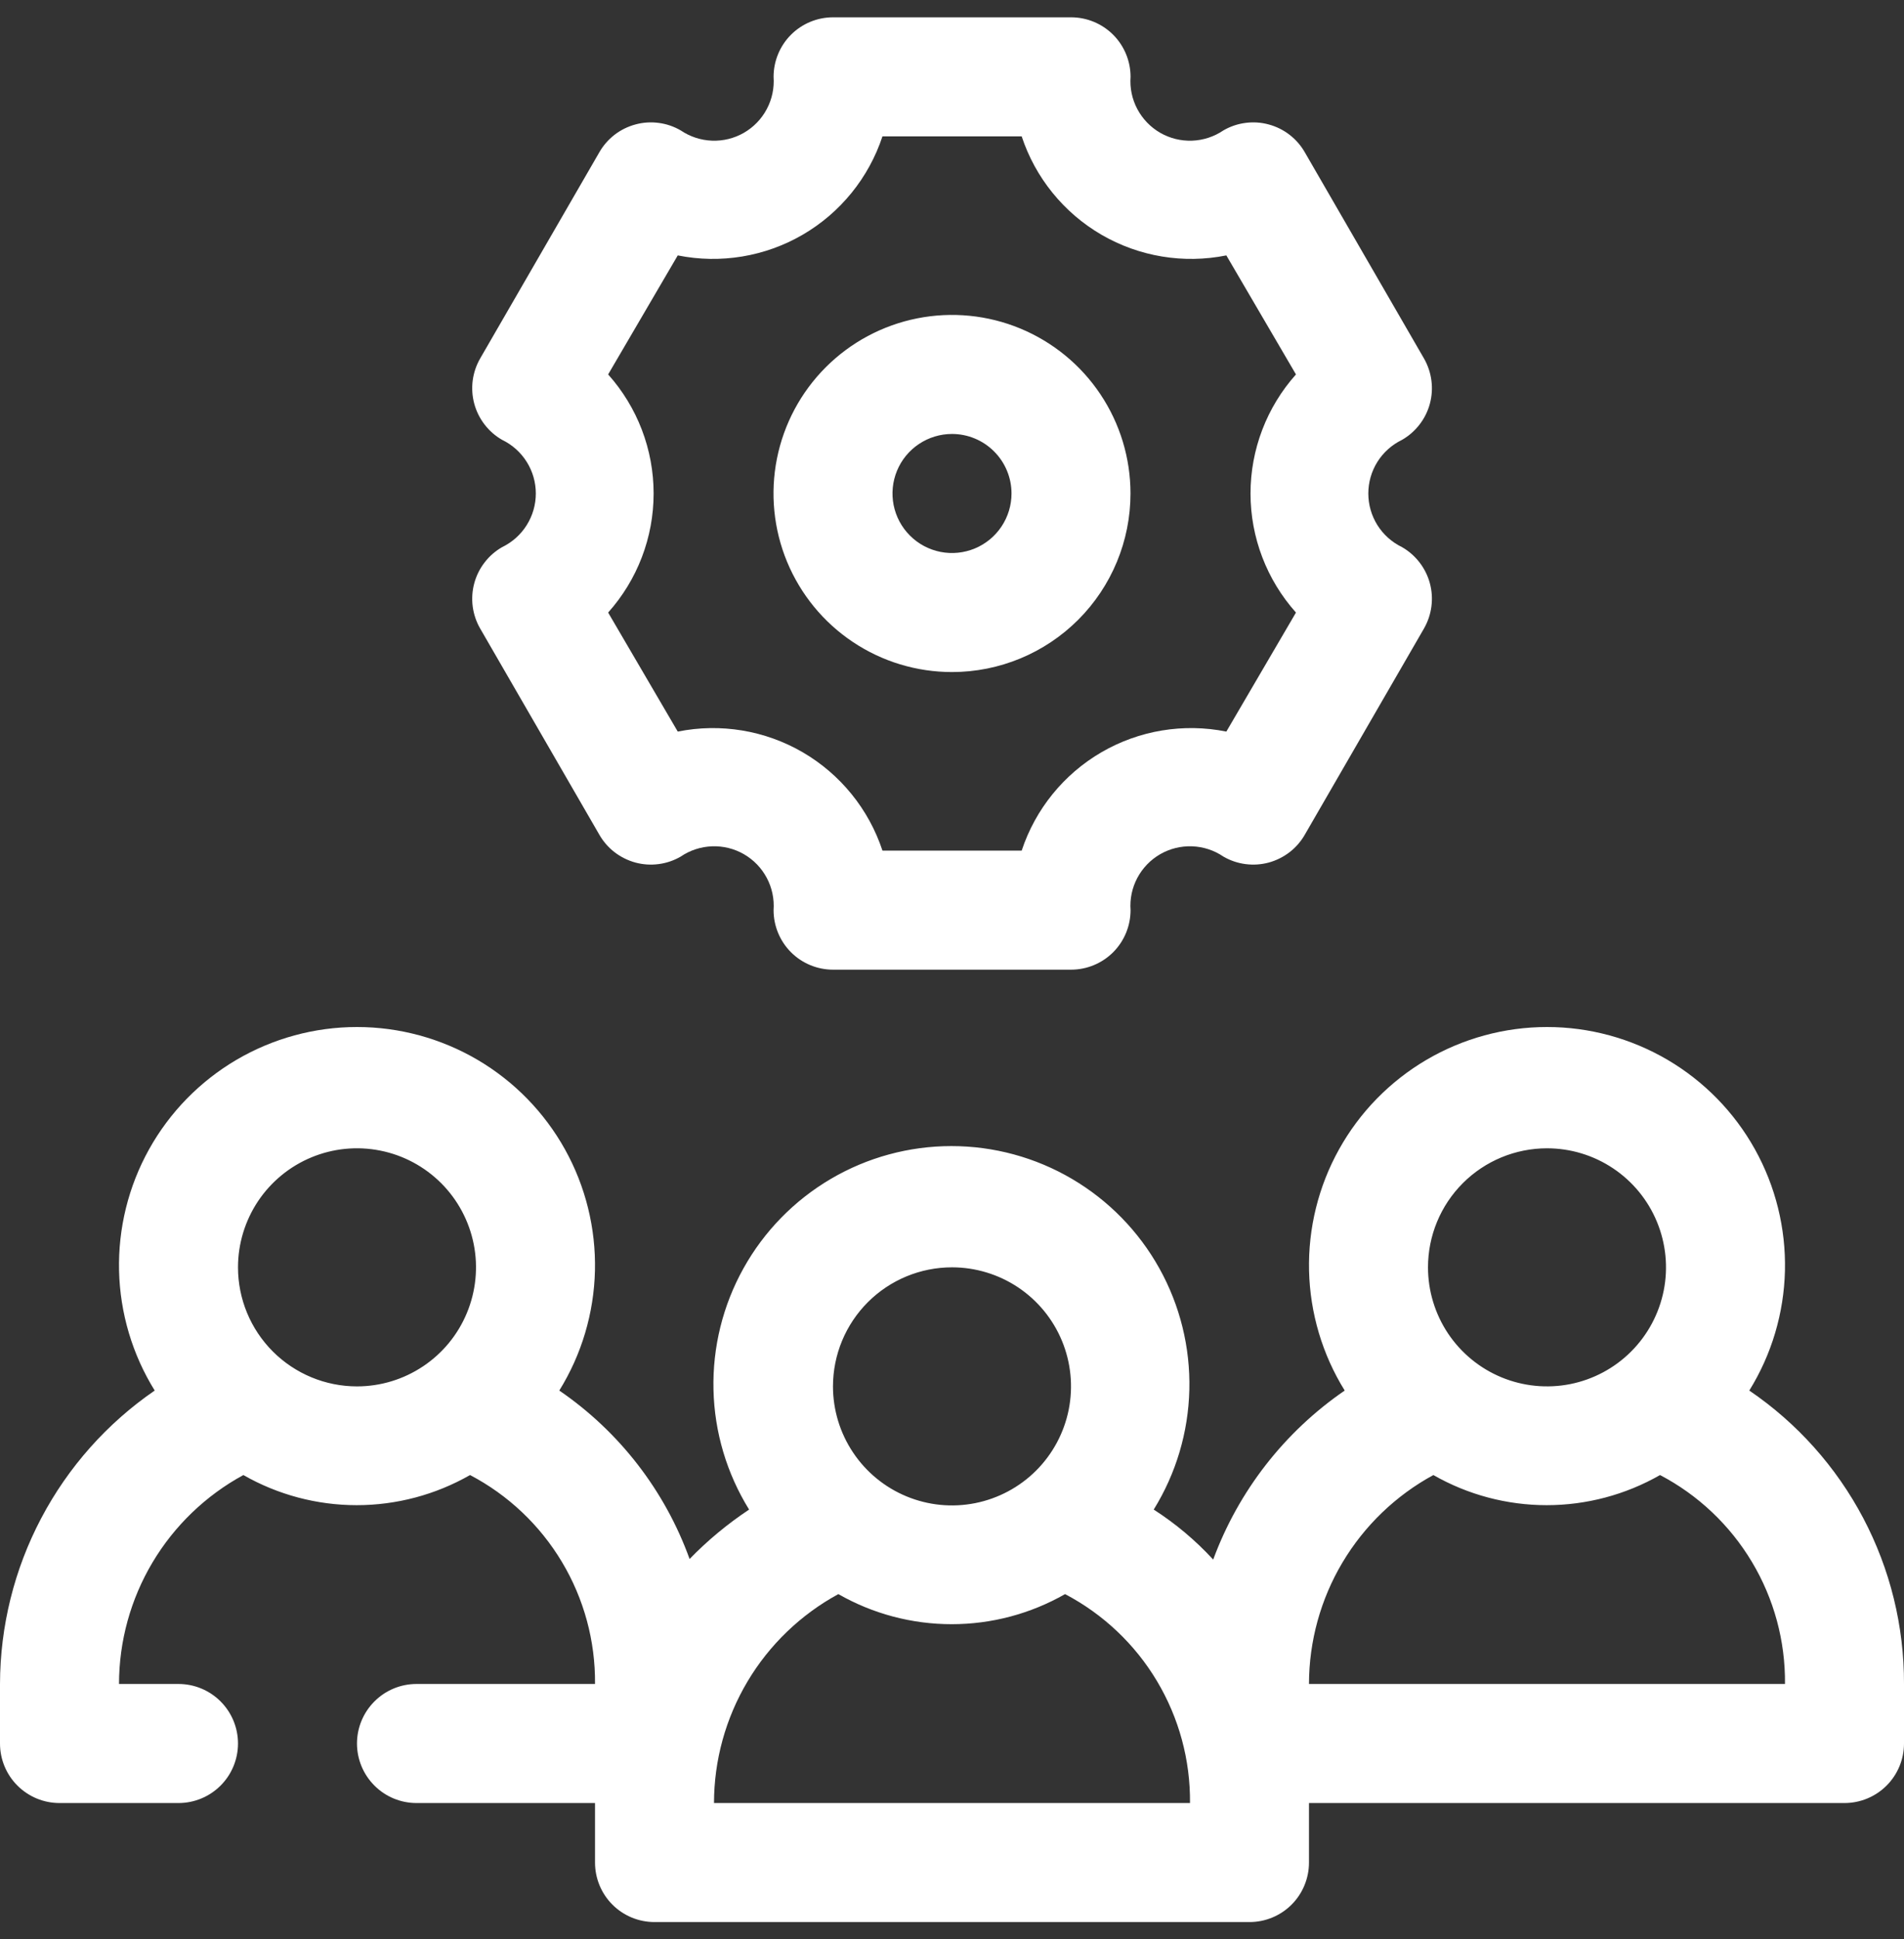
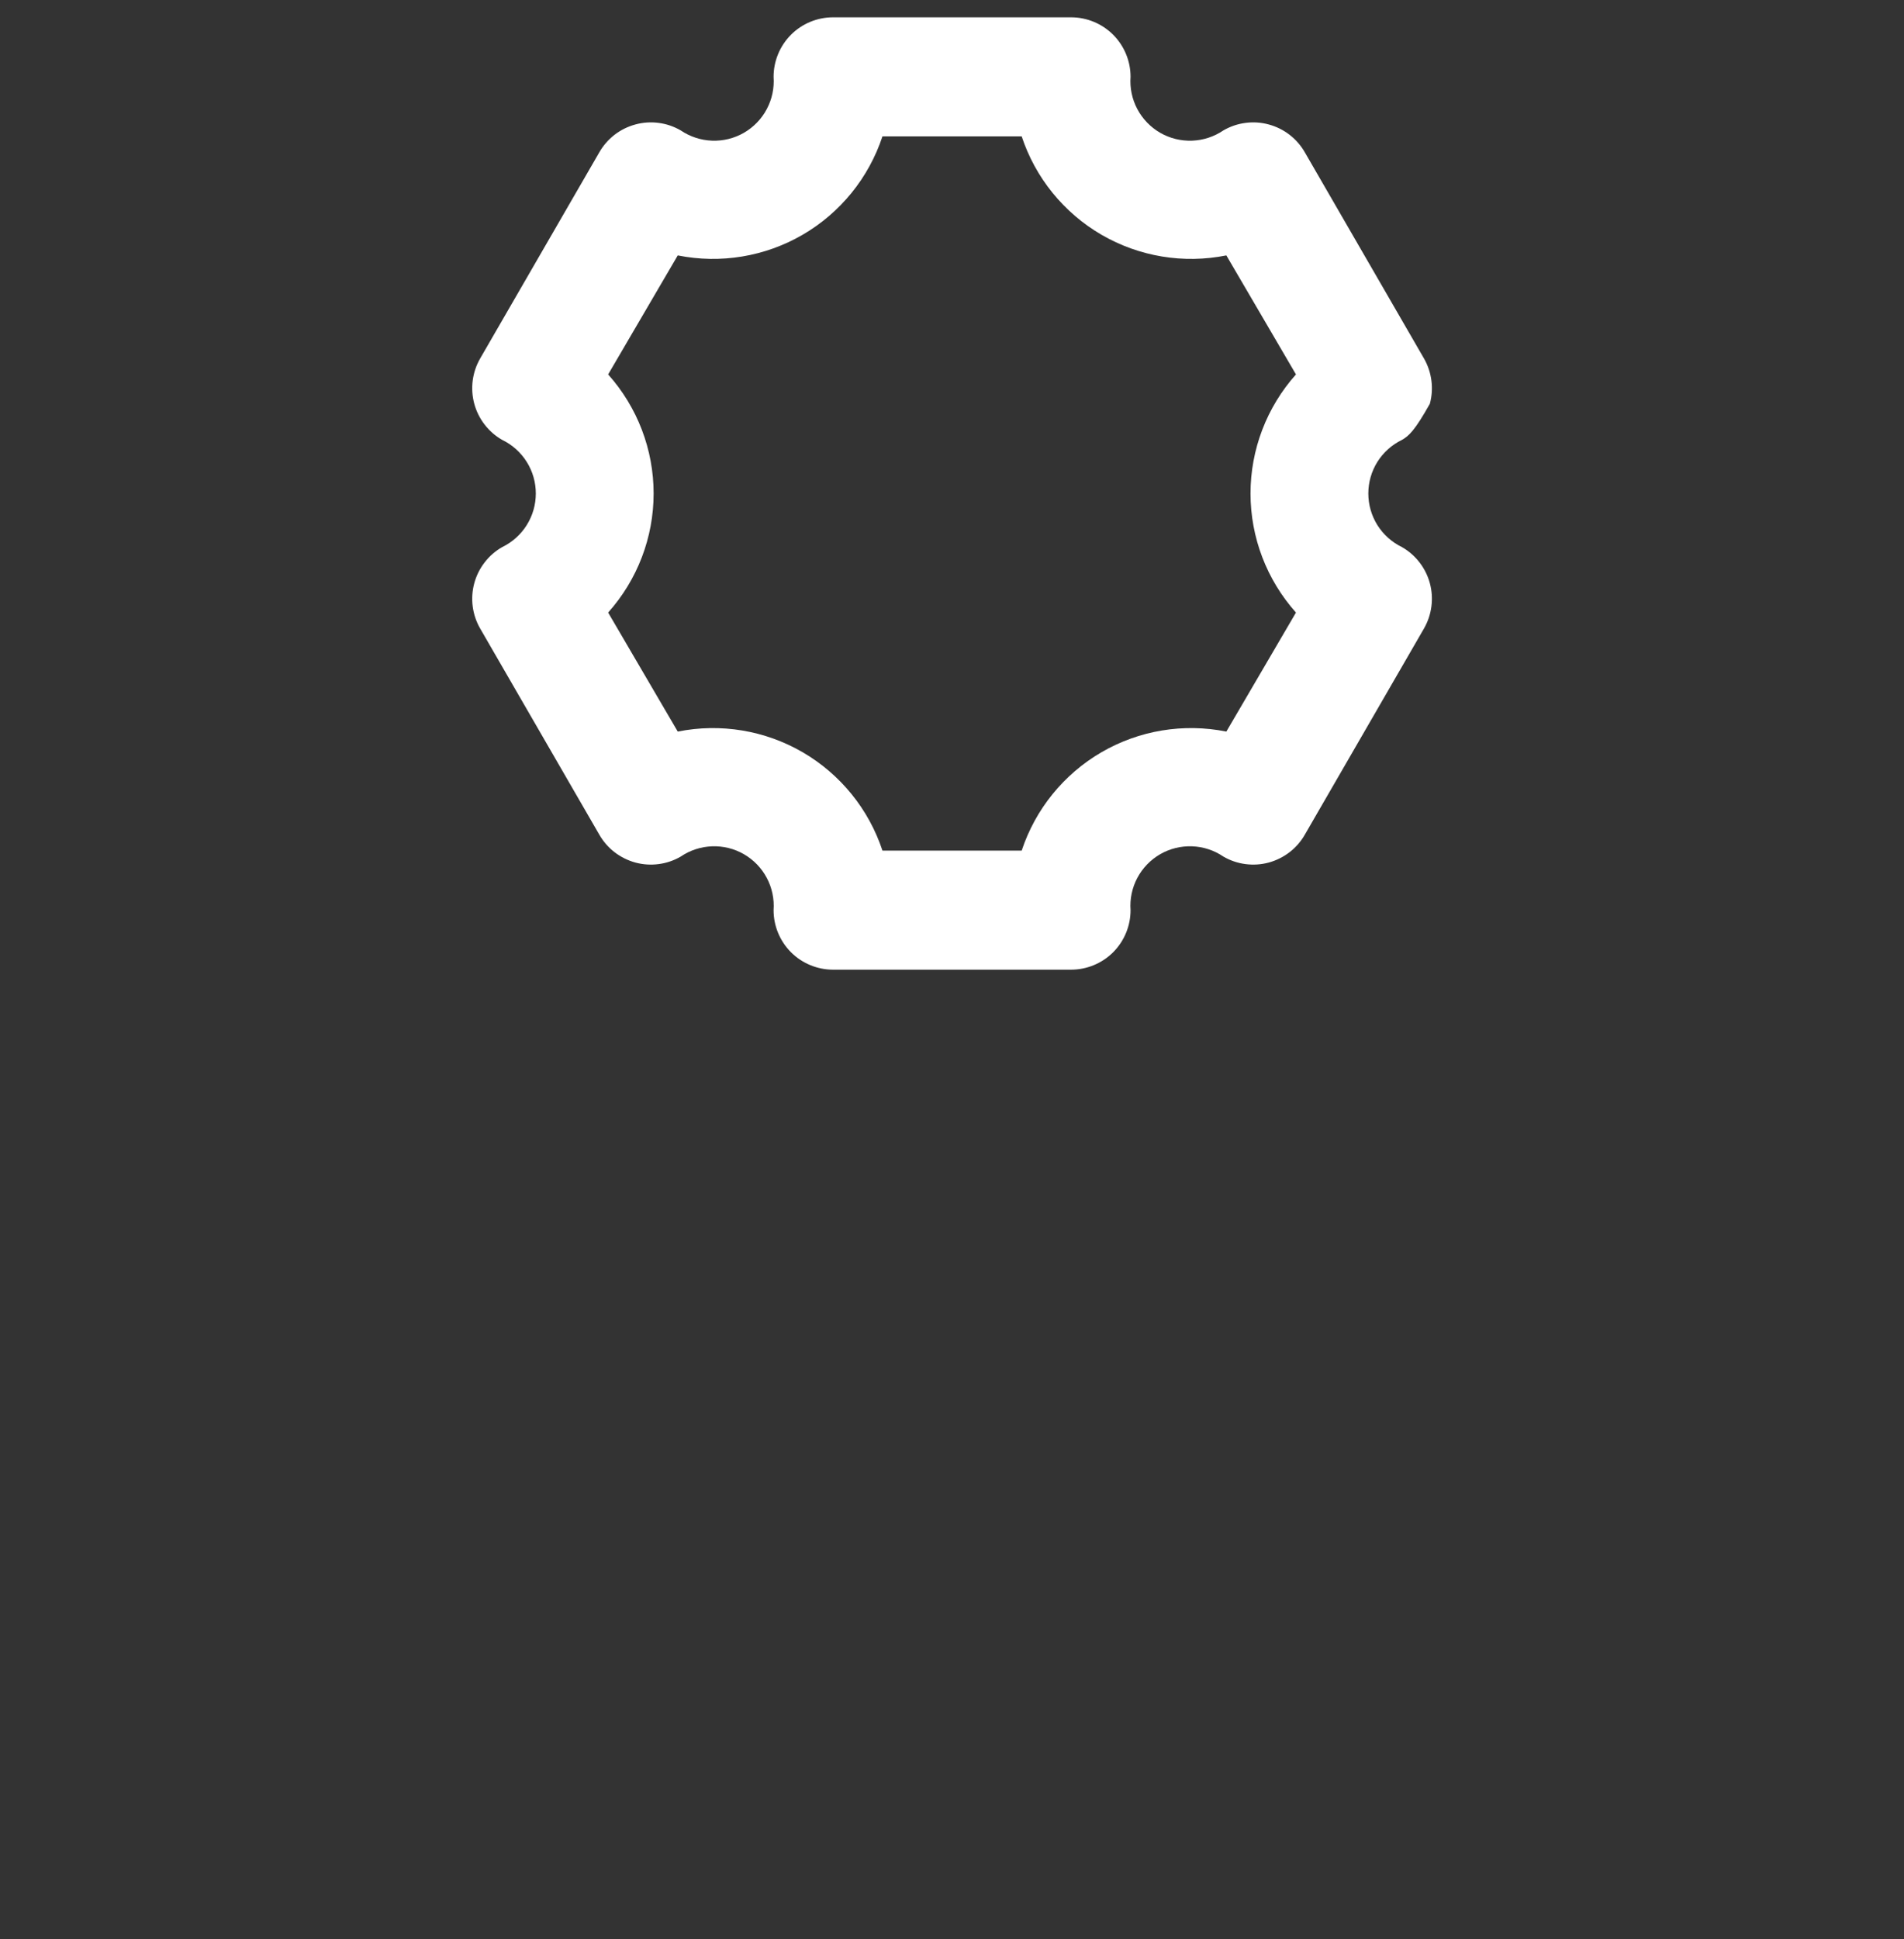
<svg xmlns="http://www.w3.org/2000/svg" width="55" height="56" viewBox="0 0 55 56" fill="none">
  <rect x="0" y="0" width="55" height="56" fill="#333333" stroke="none" />
  <g clip-path="url(#clip0_16981_3511)">
-     <path d="M50.531 40.153C51.177 39.112 51.532 37.917 51.561 36.692C51.589 35.468 51.29 34.257 50.694 33.187C50.099 32.117 49.227 31.225 48.171 30.604C47.115 29.984 45.913 29.656 44.688 29.656C43.462 29.656 42.26 29.984 41.204 30.604C40.148 31.225 39.276 32.117 38.681 33.187C38.085 34.257 37.786 35.468 37.814 36.692C37.843 37.917 38.198 39.112 38.844 40.153C37.103 41.348 35.776 43.053 35.045 45.034C34.536 44.481 33.959 43.996 33.327 43.59C33.972 42.549 34.327 41.354 34.356 40.13C34.385 38.905 34.086 37.695 33.49 36.625C32.894 35.554 32.023 34.663 30.967 34.042C29.911 33.421 28.708 33.094 27.483 33.094C26.258 33.094 25.055 33.421 23.999 34.042C22.943 34.663 22.072 35.554 21.476 36.625C20.88 37.695 20.581 38.905 20.61 40.13C20.638 41.354 20.994 42.549 21.639 43.59C21.017 44.003 20.44 44.481 19.92 45.017C19.206 43.041 17.89 41.34 16.156 40.153C16.802 39.112 17.157 37.917 17.186 36.692C17.214 35.468 16.915 34.257 16.319 33.187C15.723 32.117 14.852 31.225 13.796 30.604C12.74 29.984 11.537 29.656 10.312 29.656C9.087 29.656 7.885 29.984 6.829 30.604C5.773 31.225 4.902 32.117 4.306 33.187C3.71 34.257 3.411 35.468 3.439 36.692C3.468 37.917 3.823 39.112 4.469 40.153C3.094 41.098 1.969 42.363 1.191 43.839C0.412 45.315 0.004 46.958 0 48.626L0 50.345C0 50.801 0.181 51.238 0.503 51.56C0.826 51.883 1.263 52.064 1.719 52.064H5.156C5.612 52.064 6.049 51.883 6.372 51.56C6.694 51.238 6.875 50.801 6.875 50.345C6.875 49.889 6.694 49.452 6.372 49.13C6.049 48.807 5.612 48.626 5.156 48.626H3.438C3.439 47.391 3.773 46.178 4.405 45.117C5.038 44.055 5.944 43.184 7.03 42.593C8.027 43.163 9.155 43.463 10.304 43.463C11.452 43.463 12.581 43.163 13.578 42.593C14.677 43.169 15.595 44.037 16.232 45.102C16.869 46.166 17.2 47.386 17.188 48.626H12.031C11.575 48.626 11.138 48.807 10.816 49.13C10.494 49.452 10.312 49.889 10.312 50.345C10.312 50.801 10.494 51.238 10.816 51.56C11.138 51.883 11.575 52.064 12.031 52.064H17.188V53.783C17.188 54.238 17.369 54.676 17.691 54.998C18.013 55.32 18.45 55.501 18.906 55.501H36.094C36.55 55.501 36.987 55.32 37.309 54.998C37.631 54.676 37.812 54.238 37.812 53.783V52.064H53.281C53.737 52.064 54.174 51.883 54.497 51.56C54.819 51.238 55 50.801 55 50.345V48.626C55.005 46.956 54.6 45.31 53.821 43.833C53.042 42.356 51.912 41.092 50.531 40.153ZM6.875 36.595C6.875 35.915 7.077 35.251 7.454 34.685C7.832 34.12 8.369 33.679 8.997 33.419C9.625 33.159 10.316 33.091 10.983 33.224C11.65 33.356 12.262 33.684 12.743 34.164C13.224 34.645 13.551 35.258 13.684 35.924C13.817 36.591 13.748 37.282 13.488 37.91C13.228 38.539 12.788 39.075 12.222 39.453C11.657 39.831 10.992 40.033 10.312 40.033C9.401 40.033 8.526 39.67 7.882 39.026C7.237 38.381 6.875 37.507 6.875 36.595ZM27.5 36.595C28.18 36.595 28.845 36.797 29.41 37.174C29.975 37.552 30.416 38.089 30.676 38.717C30.936 39.345 31.004 40.036 30.872 40.703C30.739 41.37 30.411 41.983 29.931 42.463C29.45 42.944 28.837 43.271 28.171 43.404C27.504 43.537 26.813 43.469 26.184 43.208C25.556 42.948 25.02 42.508 24.642 41.942C24.264 41.377 24.062 40.712 24.062 40.033C24.062 39.121 24.425 38.246 25.069 37.602C25.714 36.957 26.588 36.595 27.5 36.595ZM20.625 52.064C20.626 50.828 20.961 49.616 21.593 48.554C22.225 47.493 23.132 46.621 24.217 46.031C25.214 46.601 26.343 46.9 27.491 46.9C28.64 46.9 29.768 46.601 30.766 46.031C31.864 46.607 32.783 47.475 33.419 48.539C34.056 49.604 34.387 50.823 34.375 52.064H20.625ZM44.688 33.158C45.367 33.158 46.032 33.359 46.597 33.737C47.163 34.115 47.603 34.651 47.863 35.28C48.123 35.908 48.192 36.599 48.059 37.266C47.926 37.932 47.599 38.545 47.118 39.026C46.637 39.507 46.025 39.834 45.358 39.967C44.691 40.099 44 40.031 43.372 39.771C42.744 39.511 42.207 39.07 41.829 38.505C41.452 37.94 41.25 37.275 41.25 36.595C41.25 35.683 41.612 34.809 42.257 34.164C42.901 33.52 43.776 33.158 44.688 33.158ZM37.812 48.626C37.814 47.391 38.148 46.178 38.78 45.117C39.413 44.055 40.319 43.184 41.405 42.593C42.402 43.163 43.53 43.463 44.679 43.463C45.827 43.463 46.956 43.163 47.953 42.593C49.052 43.169 49.97 44.037 50.607 45.102C51.244 46.166 51.575 47.386 51.562 48.626H37.812Z" fill="white" />
-     <path d="M30.939 28H24.064C23.608 28 23.171 27.819 22.849 27.497C22.527 27.174 22.346 26.737 22.346 26.281C22.369 25.959 22.302 25.636 22.15 25.351C21.999 25.065 21.77 24.828 21.49 24.666C21.21 24.505 20.891 24.426 20.568 24.438C20.245 24.45 19.931 24.552 19.664 24.734C19.468 24.848 19.252 24.922 19.027 24.951C18.802 24.981 18.573 24.966 18.355 24.907C18.136 24.847 17.931 24.745 17.751 24.607C17.572 24.468 17.422 24.295 17.31 24.098L13.872 18.152C13.758 17.955 13.685 17.739 13.655 17.514C13.626 17.289 13.641 17.061 13.7 16.842C13.759 16.623 13.861 16.418 14 16.239C14.138 16.059 14.311 15.909 14.508 15.797C14.799 15.656 15.044 15.436 15.215 15.163C15.387 14.889 15.478 14.573 15.478 14.25C15.478 13.927 15.387 13.611 15.215 13.337C15.044 13.064 14.799 12.844 14.508 12.703C14.311 12.591 14.138 12.441 14 12.261C13.861 12.082 13.759 11.877 13.7 11.658C13.641 11.439 13.626 11.211 13.655 10.986C13.685 10.761 13.758 10.545 13.872 10.348L17.31 4.402C17.422 4.205 17.572 4.032 17.751 3.893C17.931 3.754 18.136 3.653 18.355 3.594C18.573 3.534 18.802 3.519 19.027 3.549C19.252 3.578 19.468 3.652 19.664 3.766C19.931 3.947 20.245 4.05 20.568 4.062C20.891 4.074 21.21 3.995 21.49 3.834C21.77 3.672 21.999 3.435 22.15 3.149C22.302 2.864 22.369 2.541 22.346 2.219C22.346 1.763 22.527 1.326 22.849 1.003C23.171 0.681 23.608 0.5 24.064 0.5L30.939 0.5C31.395 0.5 31.832 0.681 32.155 1.003C32.477 1.326 32.658 1.763 32.658 2.219C32.634 2.541 32.702 2.864 32.853 3.149C33.005 3.435 33.233 3.672 33.513 3.834C33.793 3.995 34.113 4.074 34.436 4.062C34.759 4.05 35.072 3.947 35.339 3.766C35.535 3.652 35.752 3.578 35.977 3.549C36.202 3.519 36.43 3.534 36.649 3.594C36.868 3.653 37.073 3.754 37.252 3.893C37.432 4.032 37.582 4.205 37.694 4.402L41.132 10.348C41.245 10.545 41.319 10.761 41.348 10.986C41.378 11.211 41.363 11.439 41.304 11.658C41.245 11.877 41.143 12.082 41.004 12.261C40.865 12.441 40.693 12.591 40.496 12.703C40.205 12.844 39.96 13.064 39.788 13.337C39.617 13.611 39.526 13.927 39.526 14.25C39.526 14.573 39.617 14.889 39.788 15.163C39.96 15.436 40.205 15.656 40.496 15.797C40.693 15.909 40.865 16.059 41.004 16.239C41.143 16.418 41.245 16.623 41.304 16.842C41.363 17.061 41.378 17.289 41.348 17.514C41.319 17.739 41.245 17.955 41.132 18.152L37.694 24.098C37.582 24.295 37.432 24.468 37.252 24.607C37.073 24.745 36.868 24.847 36.649 24.907C36.43 24.966 36.202 24.981 35.977 24.951C35.752 24.922 35.535 24.848 35.339 24.734C35.072 24.552 34.759 24.45 34.436 24.438C34.113 24.426 33.793 24.505 33.513 24.666C33.233 24.828 33.005 25.065 32.853 25.351C32.702 25.636 32.634 25.959 32.658 26.281C32.658 26.737 32.477 27.174 32.155 27.497C31.832 27.819 31.395 28 30.939 28ZM25.491 24.562H29.513C29.908 23.366 30.728 22.356 31.817 21.722C32.906 21.089 34.19 20.877 35.425 21.125L37.436 17.688C36.591 16.742 36.123 15.518 36.123 14.25C36.123 12.982 36.591 11.758 37.436 10.812L35.425 7.375C34.19 7.623 32.906 7.411 31.817 6.778C30.728 6.144 29.908 5.134 29.513 3.938H25.491C25.096 5.134 24.276 6.144 23.187 6.778C22.097 7.411 20.814 7.623 19.578 7.375L17.567 10.812C18.413 11.758 18.881 12.982 18.881 14.25C18.881 15.518 18.413 16.742 17.567 17.688L19.578 21.125C20.814 20.877 22.097 21.089 23.187 21.722C24.276 22.356 25.096 23.366 25.491 24.562Z" fill="white" />
-     <path d="M27.5 19.406C26.48 19.406 25.483 19.104 24.635 18.537C23.787 17.971 23.127 17.165 22.736 16.223C22.346 15.281 22.244 14.244 22.443 13.244C22.642 12.244 23.133 11.325 23.854 10.604C24.575 9.883 25.494 9.392 26.494 9.193C27.494 8.994 28.531 9.096 29.473 9.486C30.415 9.877 31.221 10.537 31.787 11.385C32.354 12.233 32.656 13.23 32.656 14.25C32.656 15.617 32.113 16.929 31.146 17.896C30.179 18.863 28.867 19.406 27.5 19.406ZM27.5 12.531C27.16 12.531 26.828 12.632 26.545 12.821C26.262 13.01 26.042 13.278 25.912 13.592C25.782 13.906 25.748 14.252 25.814 14.585C25.881 14.919 26.044 15.225 26.285 15.465C26.525 15.706 26.831 15.869 27.165 15.936C27.498 16.002 27.844 15.968 28.158 15.838C28.472 15.708 28.74 15.488 28.929 15.205C29.118 14.922 29.219 14.59 29.219 14.25C29.219 13.794 29.038 13.357 28.715 13.035C28.393 12.712 27.956 12.531 27.5 12.531Z" fill="white" />
+     <path d="M30.939 28H24.064C23.608 28 23.171 27.819 22.849 27.497C22.527 27.174 22.346 26.737 22.346 26.281C22.369 25.959 22.302 25.636 22.15 25.351C21.999 25.065 21.77 24.828 21.49 24.666C21.21 24.505 20.891 24.426 20.568 24.438C20.245 24.45 19.931 24.552 19.664 24.734C19.468 24.848 19.252 24.922 19.027 24.951C18.802 24.981 18.573 24.966 18.355 24.907C18.136 24.847 17.931 24.745 17.751 24.607C17.572 24.468 17.422 24.295 17.31 24.098L13.872 18.152C13.758 17.955 13.685 17.739 13.655 17.514C13.626 17.289 13.641 17.061 13.7 16.842C13.759 16.623 13.861 16.418 14 16.239C14.138 16.059 14.311 15.909 14.508 15.797C14.799 15.656 15.044 15.436 15.215 15.163C15.387 14.889 15.478 14.573 15.478 14.25C15.478 13.927 15.387 13.611 15.215 13.337C15.044 13.064 14.799 12.844 14.508 12.703C14.311 12.591 14.138 12.441 14 12.261C13.861 12.082 13.759 11.877 13.7 11.658C13.641 11.439 13.626 11.211 13.655 10.986C13.685 10.761 13.758 10.545 13.872 10.348L17.31 4.402C17.422 4.205 17.572 4.032 17.751 3.893C17.931 3.754 18.136 3.653 18.355 3.594C18.573 3.534 18.802 3.519 19.027 3.549C19.252 3.578 19.468 3.652 19.664 3.766C19.931 3.947 20.245 4.05 20.568 4.062C20.891 4.074 21.21 3.995 21.49 3.834C21.77 3.672 21.999 3.435 22.15 3.149C22.302 2.864 22.369 2.541 22.346 2.219C22.346 1.763 22.527 1.326 22.849 1.003C23.171 0.681 23.608 0.5 24.064 0.5L30.939 0.5C31.395 0.5 31.832 0.681 32.155 1.003C32.477 1.326 32.658 1.763 32.658 2.219C32.634 2.541 32.702 2.864 32.853 3.149C33.005 3.435 33.233 3.672 33.513 3.834C33.793 3.995 34.113 4.074 34.436 4.062C34.759 4.05 35.072 3.947 35.339 3.766C35.535 3.652 35.752 3.578 35.977 3.549C36.202 3.519 36.43 3.534 36.649 3.594C36.868 3.653 37.073 3.754 37.252 3.893C37.432 4.032 37.582 4.205 37.694 4.402L41.132 10.348C41.245 10.545 41.319 10.761 41.348 10.986C41.378 11.211 41.363 11.439 41.304 11.658C40.865 12.441 40.693 12.591 40.496 12.703C40.205 12.844 39.96 13.064 39.788 13.337C39.617 13.611 39.526 13.927 39.526 14.25C39.526 14.573 39.617 14.889 39.788 15.163C39.96 15.436 40.205 15.656 40.496 15.797C40.693 15.909 40.865 16.059 41.004 16.239C41.143 16.418 41.245 16.623 41.304 16.842C41.363 17.061 41.378 17.289 41.348 17.514C41.319 17.739 41.245 17.955 41.132 18.152L37.694 24.098C37.582 24.295 37.432 24.468 37.252 24.607C37.073 24.745 36.868 24.847 36.649 24.907C36.43 24.966 36.202 24.981 35.977 24.951C35.752 24.922 35.535 24.848 35.339 24.734C35.072 24.552 34.759 24.45 34.436 24.438C34.113 24.426 33.793 24.505 33.513 24.666C33.233 24.828 33.005 25.065 32.853 25.351C32.702 25.636 32.634 25.959 32.658 26.281C32.658 26.737 32.477 27.174 32.155 27.497C31.832 27.819 31.395 28 30.939 28ZM25.491 24.562H29.513C29.908 23.366 30.728 22.356 31.817 21.722C32.906 21.089 34.19 20.877 35.425 21.125L37.436 17.688C36.591 16.742 36.123 15.518 36.123 14.25C36.123 12.982 36.591 11.758 37.436 10.812L35.425 7.375C34.19 7.623 32.906 7.411 31.817 6.778C30.728 6.144 29.908 5.134 29.513 3.938H25.491C25.096 5.134 24.276 6.144 23.187 6.778C22.097 7.411 20.814 7.623 19.578 7.375L17.567 10.812C18.413 11.758 18.881 12.982 18.881 14.25C18.881 15.518 18.413 16.742 17.567 17.688L19.578 21.125C20.814 20.877 22.097 21.089 23.187 21.722C24.276 22.356 25.096 23.366 25.491 24.562Z" fill="white" />
  </g>
  <defs>
    <clipPath id="clip0_16981_3511">
      <rect width="55" height="55" fill="white" transform="translate(0 0.5)" />
    </clipPath>
  </defs>
</svg>